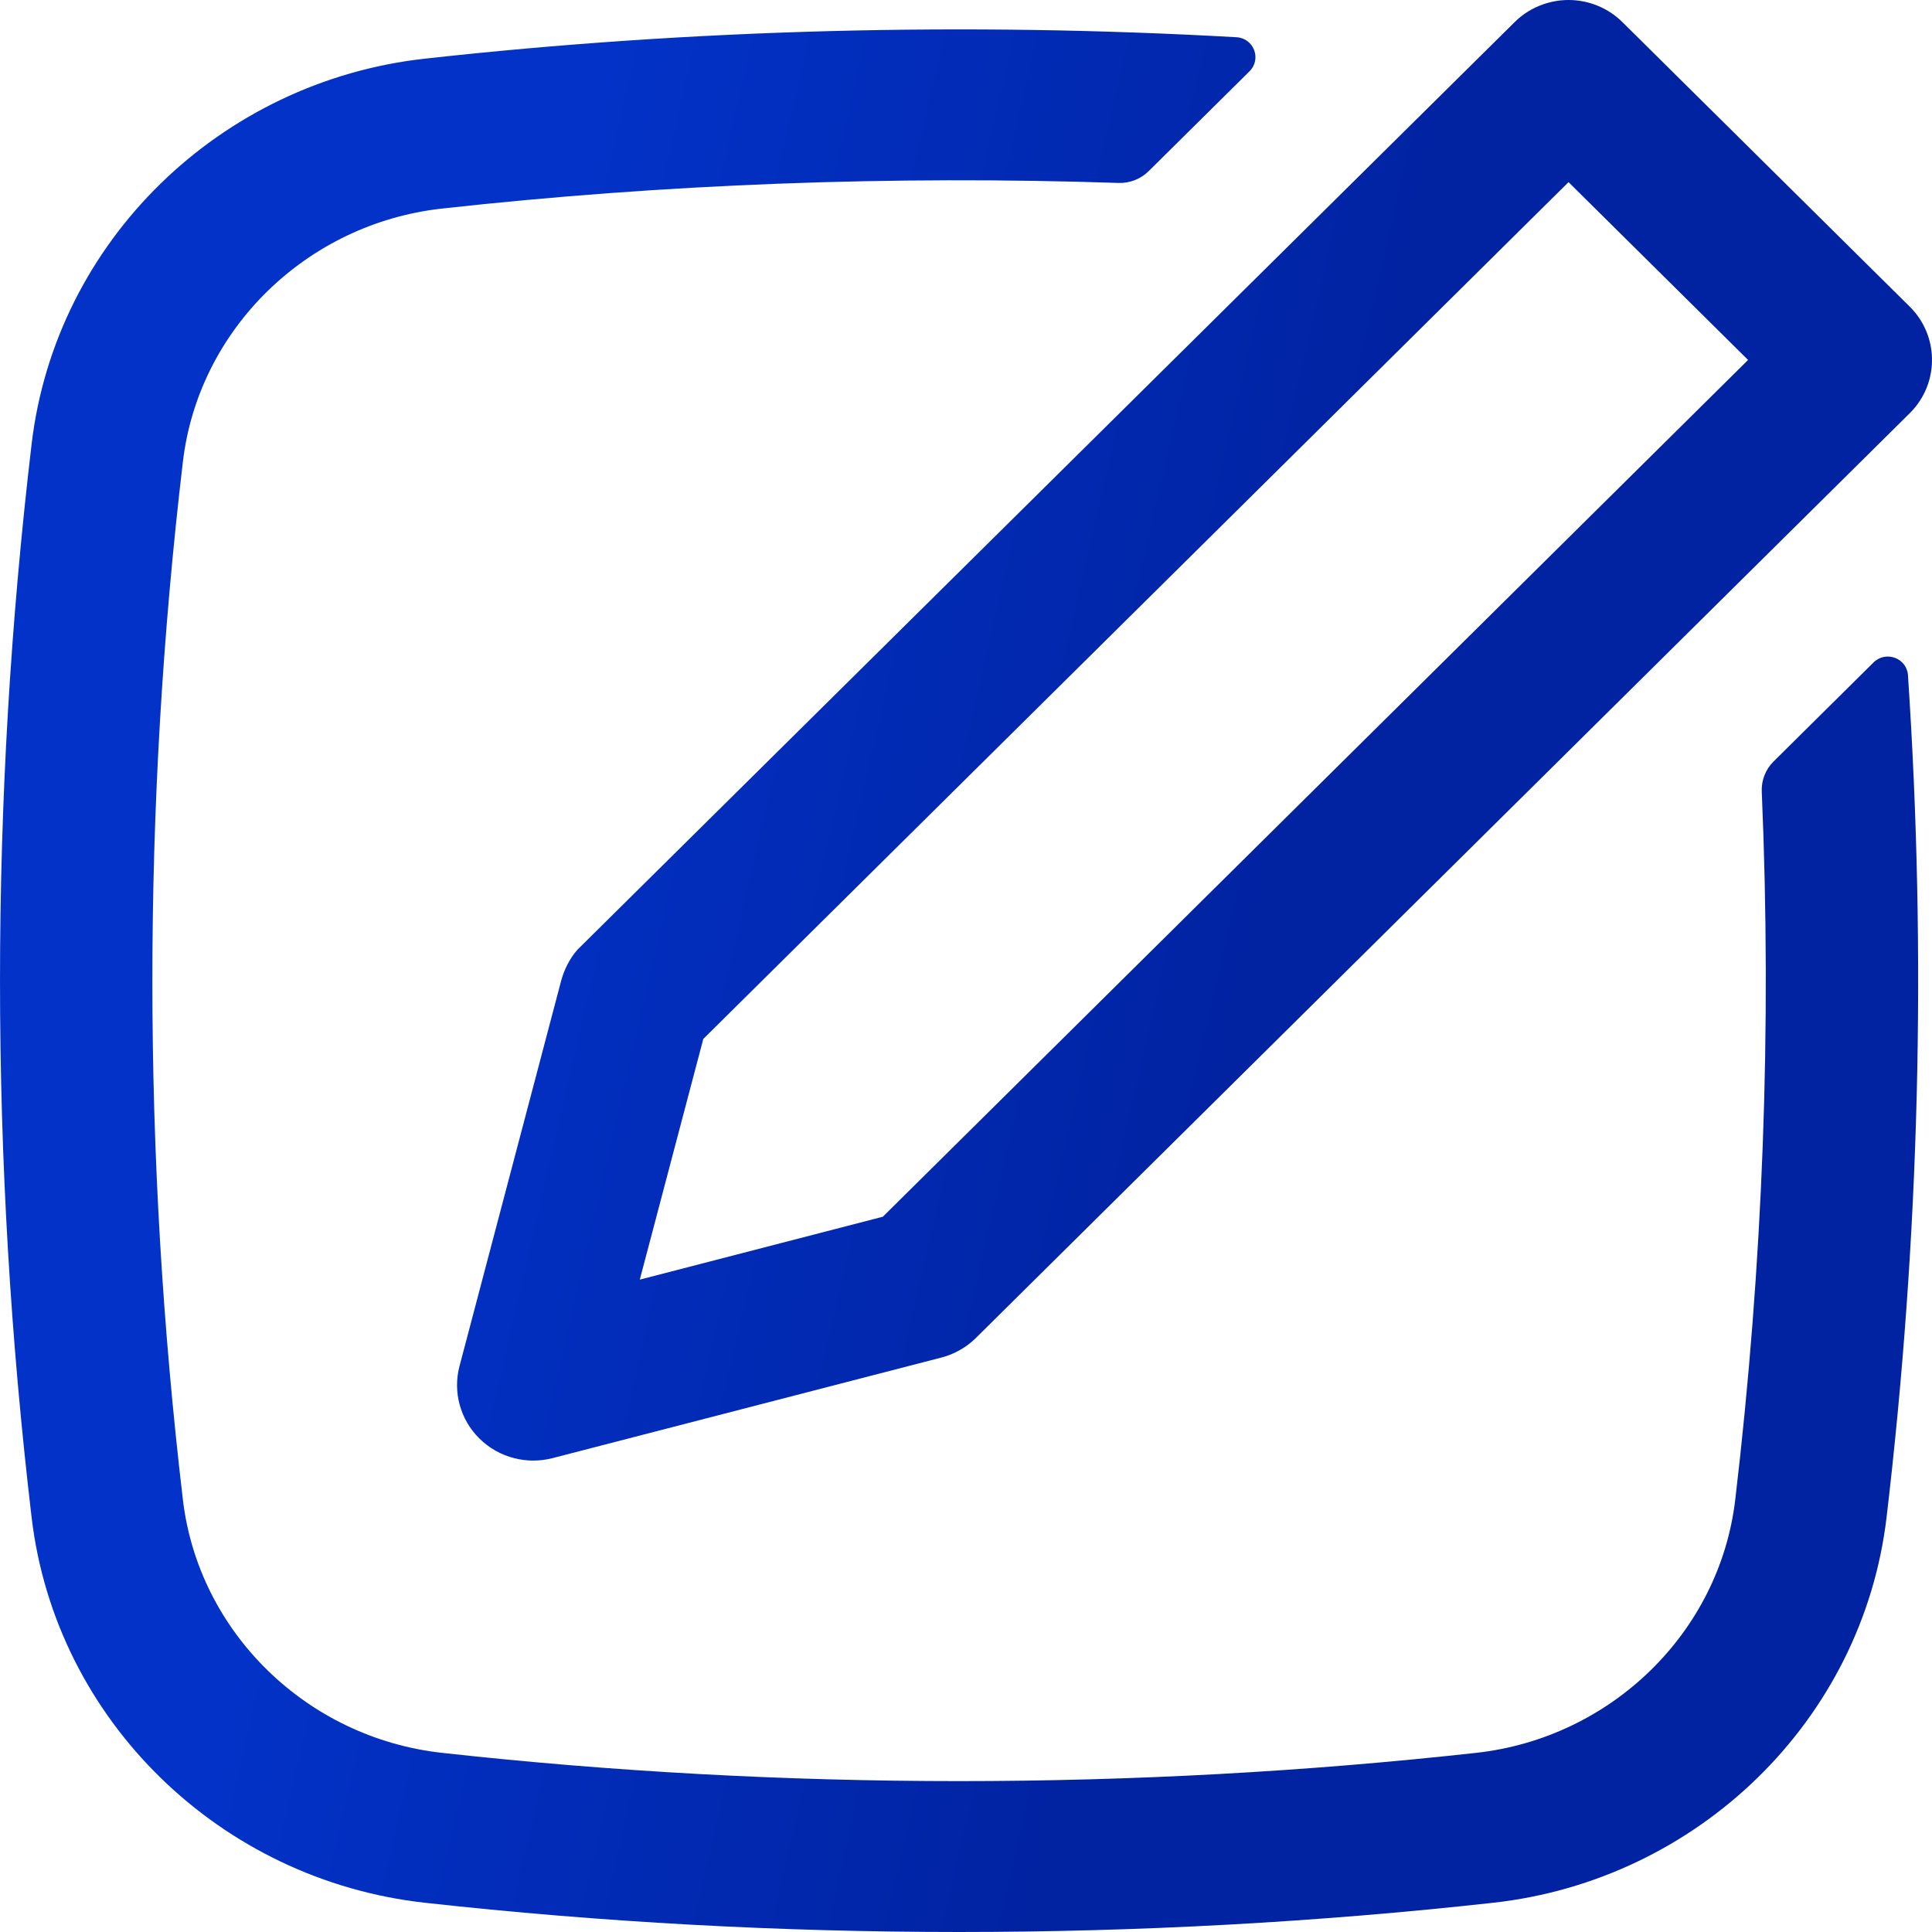
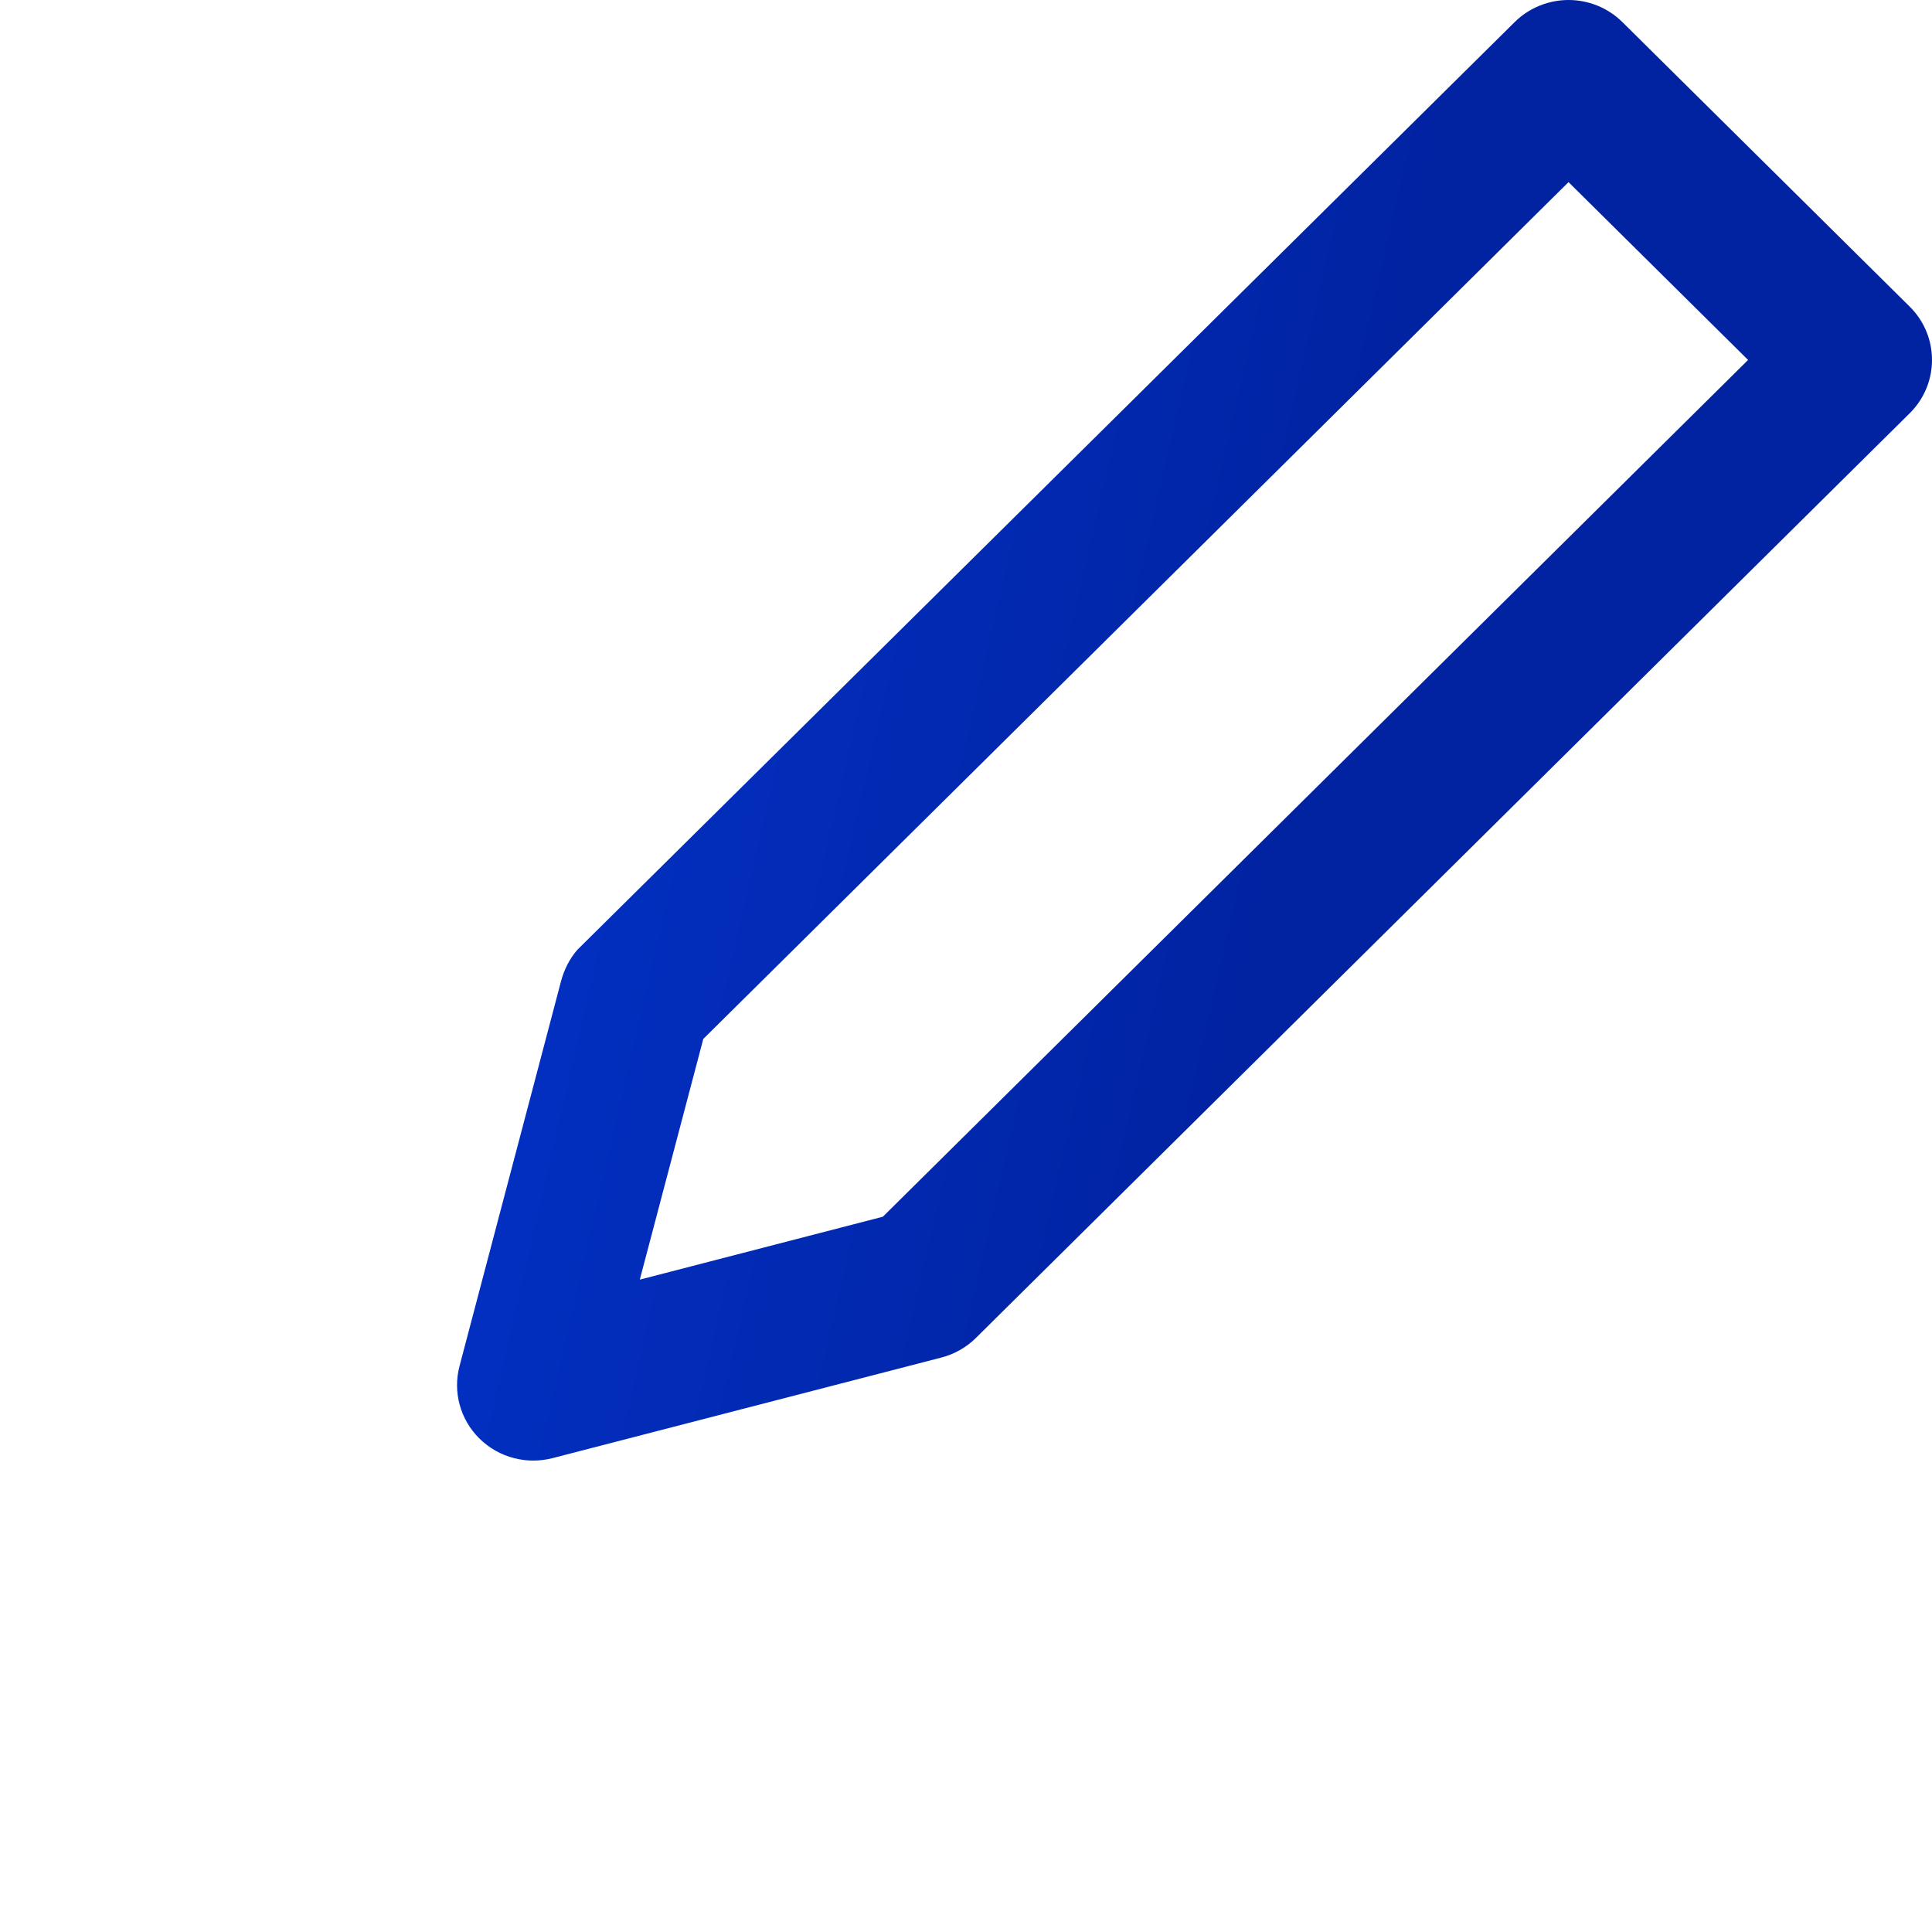
<svg xmlns="http://www.w3.org/2000/svg" width="45" height="45" viewBox="0 0 45 45" fill="none">
  <path fill-rule="evenodd" clip-rule="evenodd" d="M44.708 7.417C45.162 8.099 45.087 9.026 44.48 9.626L22.732 31.162C22.509 31.383 22.231 31.541 21.926 31.62L12.868 33.963C12.573 34.039 12.269 34.038 11.982 33.965C11.678 33.889 11.395 33.732 11.165 33.505C10.72 33.064 10.544 32.422 10.703 31.819L13.069 22.849C13.139 22.585 13.27 22.324 13.451 22.119L35.279 0.515C35.47 0.325 35.7 0.184 35.951 0.098C36.137 0.034 36.334 0 36.534 0C37.005 0 37.456 0.185 37.789 0.515L44.48 7.141C44.567 7.227 44.643 7.319 44.708 7.417ZM40.716 8.384L36.534 4.242L16.381 24.199L14.902 29.805L20.563 28.34L40.716 8.384Z" fill="url(#paint0_linear_1141_708)" />
-   <path d="M40.417 34.932C41.064 29.456 41.27 23.941 41.035 18.44C41.023 18.177 41.123 17.92 41.312 17.734L43.638 15.43C43.924 15.147 44.413 15.327 44.44 15.726C44.877 22.262 44.711 28.827 43.942 35.34C43.382 40.079 39.539 43.792 34.779 44.319C26.578 45.227 18.1 45.227 9.898 44.319C5.138 43.792 1.295 40.079 0.736 35.34C-0.245 27.037 -0.245 18.648 0.736 10.345C1.295 5.606 5.138 1.893 9.898 1.366C16.12 0.677 22.501 0.511 28.799 0.867C29.205 0.89 29.39 1.377 29.103 1.661L26.754 3.987C26.568 4.171 26.313 4.27 26.05 4.261C20.782 4.085 15.479 4.284 10.293 4.858C7.146 5.207 4.625 7.666 4.26 10.753C3.312 18.785 3.312 26.9 4.26 34.932C4.625 38.019 7.146 40.478 10.293 40.827C18.232 41.705 26.445 41.705 34.385 40.827C37.532 40.478 40.053 38.019 40.417 34.932Z" fill="url(#paint1_linear_1141_708)" />
  <defs>
    <linearGradient id="paint0_linear_1141_708" x1="23.891" y1="45" x2="5.035" y2="40.65" gradientUnits="userSpaceOnUse">
      <stop stop-color="#0123A2" />
      <stop offset="1" stop-color="#0232C7" />
    </linearGradient>
    <linearGradient id="paint1_linear_1141_708" x1="23.891" y1="45" x2="5.035" y2="40.65" gradientUnits="userSpaceOnUse">
      <stop stop-color="#0123A2" />
      <stop offset="1" stop-color="#0232C7" />
    </linearGradient>
  </defs>
</svg>